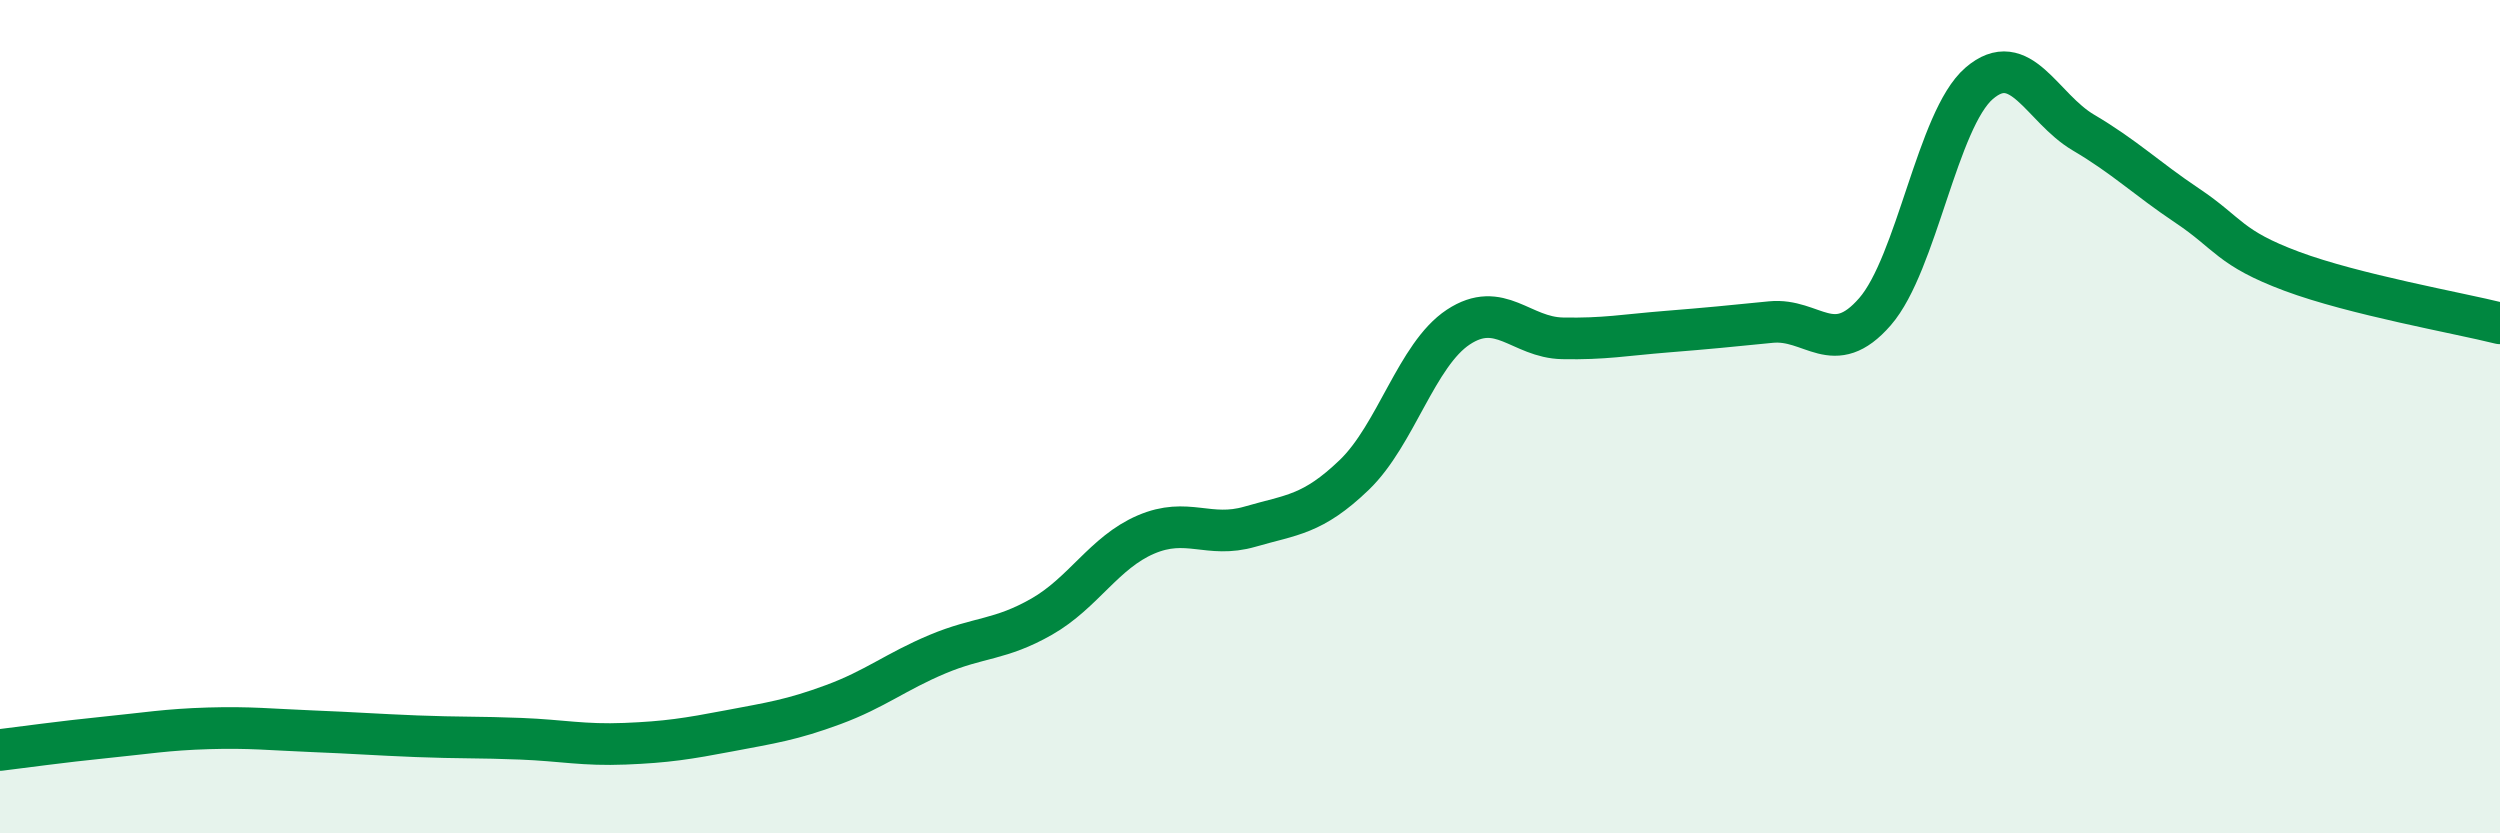
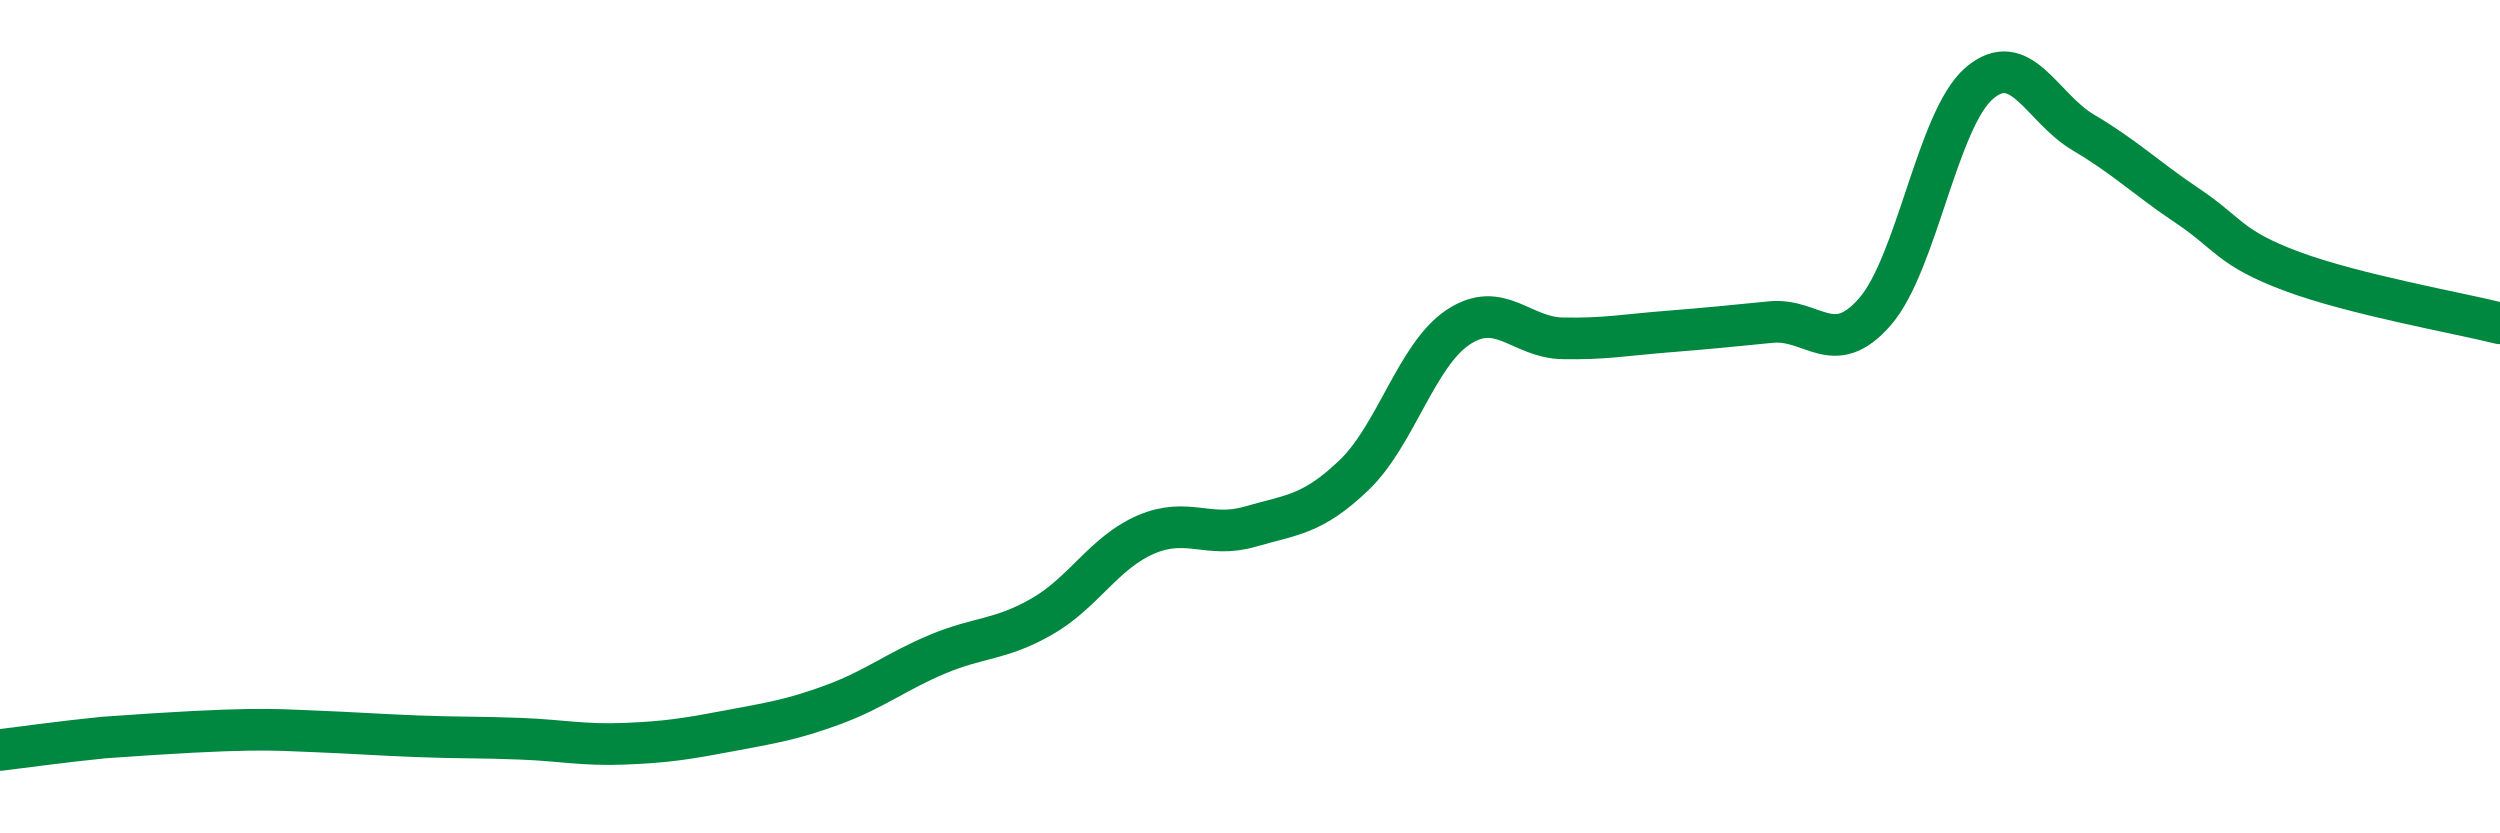
<svg xmlns="http://www.w3.org/2000/svg" width="60" height="20" viewBox="0 0 60 20">
-   <path d="M 0,18 C 0.5,17.94 1.5,17.8 2.5,17.7 C 3.5,17.6 4,17.51 5,17.48 C 6,17.45 6.5,17.51 7.5,17.55 C 8.5,17.59 9,17.63 10,17.67 C 11,17.71 11.5,17.69 12.5,17.73 C 13.5,17.77 14,17.89 15,17.85 C 16,17.81 16.5,17.73 17.5,17.54 C 18.5,17.35 19,17.28 20,16.91 C 21,16.54 21.5,16.12 22.5,15.7 C 23.5,15.28 24,15.37 25,14.8 C 26,14.23 26.5,13.26 27.5,12.83 C 28.5,12.4 29,12.93 30,12.64 C 31,12.35 31.5,12.36 32.5,11.4 C 33.5,10.44 34,8.51 35,7.85 C 36,7.19 36.5,8.1 37.5,8.12 C 38.5,8.14 39,8.04 40,7.96 C 41,7.88 41.5,7.83 42.5,7.73 C 43.5,7.63 44,8.63 45,7.48 C 46,6.33 46.5,2.86 47.5,2 C 48.5,1.14 49,2.59 50,3.18 C 51,3.77 51.5,4.27 52.5,4.94 C 53.5,5.61 53.5,5.95 55,6.51 C 56.5,7.07 59,7.51 60,7.76L60 20L0 20Z" fill="#008740" opacity="0.1" stroke-linecap="round" stroke-linejoin="round" />
-   <path d="M 0,18 C 0.5,17.94 1.5,17.8 2.5,17.7 C 3.5,17.6 4,17.51 5,17.48 C 6,17.45 6.5,17.51 7.5,17.55 C 8.5,17.59 9,17.63 10,17.67 C 11,17.71 11.5,17.69 12.5,17.73 C 13.5,17.77 14,17.89 15,17.85 C 16,17.81 16.5,17.73 17.5,17.54 C 18.5,17.35 19,17.28 20,16.91 C 21,16.54 21.5,16.12 22.5,15.7 C 23.5,15.28 24,15.37 25,14.8 C 26,14.23 26.5,13.26 27.5,12.83 C 28.5,12.4 29,12.93 30,12.64 C 31,12.35 31.5,12.36 32.5,11.4 C 33.5,10.44 34,8.51 35,7.85 C 36,7.19 36.5,8.1 37.5,8.12 C 38.5,8.14 39,8.04 40,7.96 C 41,7.88 41.5,7.83 42.5,7.73 C 43.5,7.63 44,8.63 45,7.48 C 46,6.33 46.5,2.86 47.5,2 C 48.5,1.14 49,2.59 50,3.18 C 51,3.77 51.5,4.27 52.5,4.94 C 53.5,5.61 53.5,5.95 55,6.51 C 56.5,7.07 59,7.51 60,7.76" stroke="#008740" stroke-width="1" fill="none" stroke-linecap="round" stroke-linejoin="round" />
+   <path d="M 0,18 C 0.5,17.94 1.5,17.8 2.5,17.7 C 6,17.45 6.5,17.51 7.5,17.55 C 8.5,17.59 9,17.63 10,17.67 C 11,17.71 11.5,17.69 12.5,17.73 C 13.5,17.77 14,17.89 15,17.85 C 16,17.81 16.5,17.73 17.5,17.54 C 18.5,17.35 19,17.28 20,16.91 C 21,16.54 21.5,16.12 22.5,15.7 C 23.5,15.28 24,15.37 25,14.8 C 26,14.23 26.5,13.26 27.5,12.83 C 28.5,12.4 29,12.93 30,12.64 C 31,12.35 31.5,12.36 32.5,11.4 C 33.5,10.44 34,8.51 35,7.85 C 36,7.19 36.5,8.1 37.5,8.12 C 38.5,8.14 39,8.04 40,7.96 C 41,7.88 41.5,7.83 42.5,7.73 C 43.5,7.63 44,8.63 45,7.48 C 46,6.33 46.5,2.86 47.5,2 C 48.5,1.14 49,2.59 50,3.18 C 51,3.77 51.5,4.27 52.5,4.94 C 53.5,5.61 53.5,5.95 55,6.51 C 56.5,7.07 59,7.51 60,7.76" stroke="#008740" stroke-width="1" fill="none" stroke-linecap="round" stroke-linejoin="round" />
</svg>